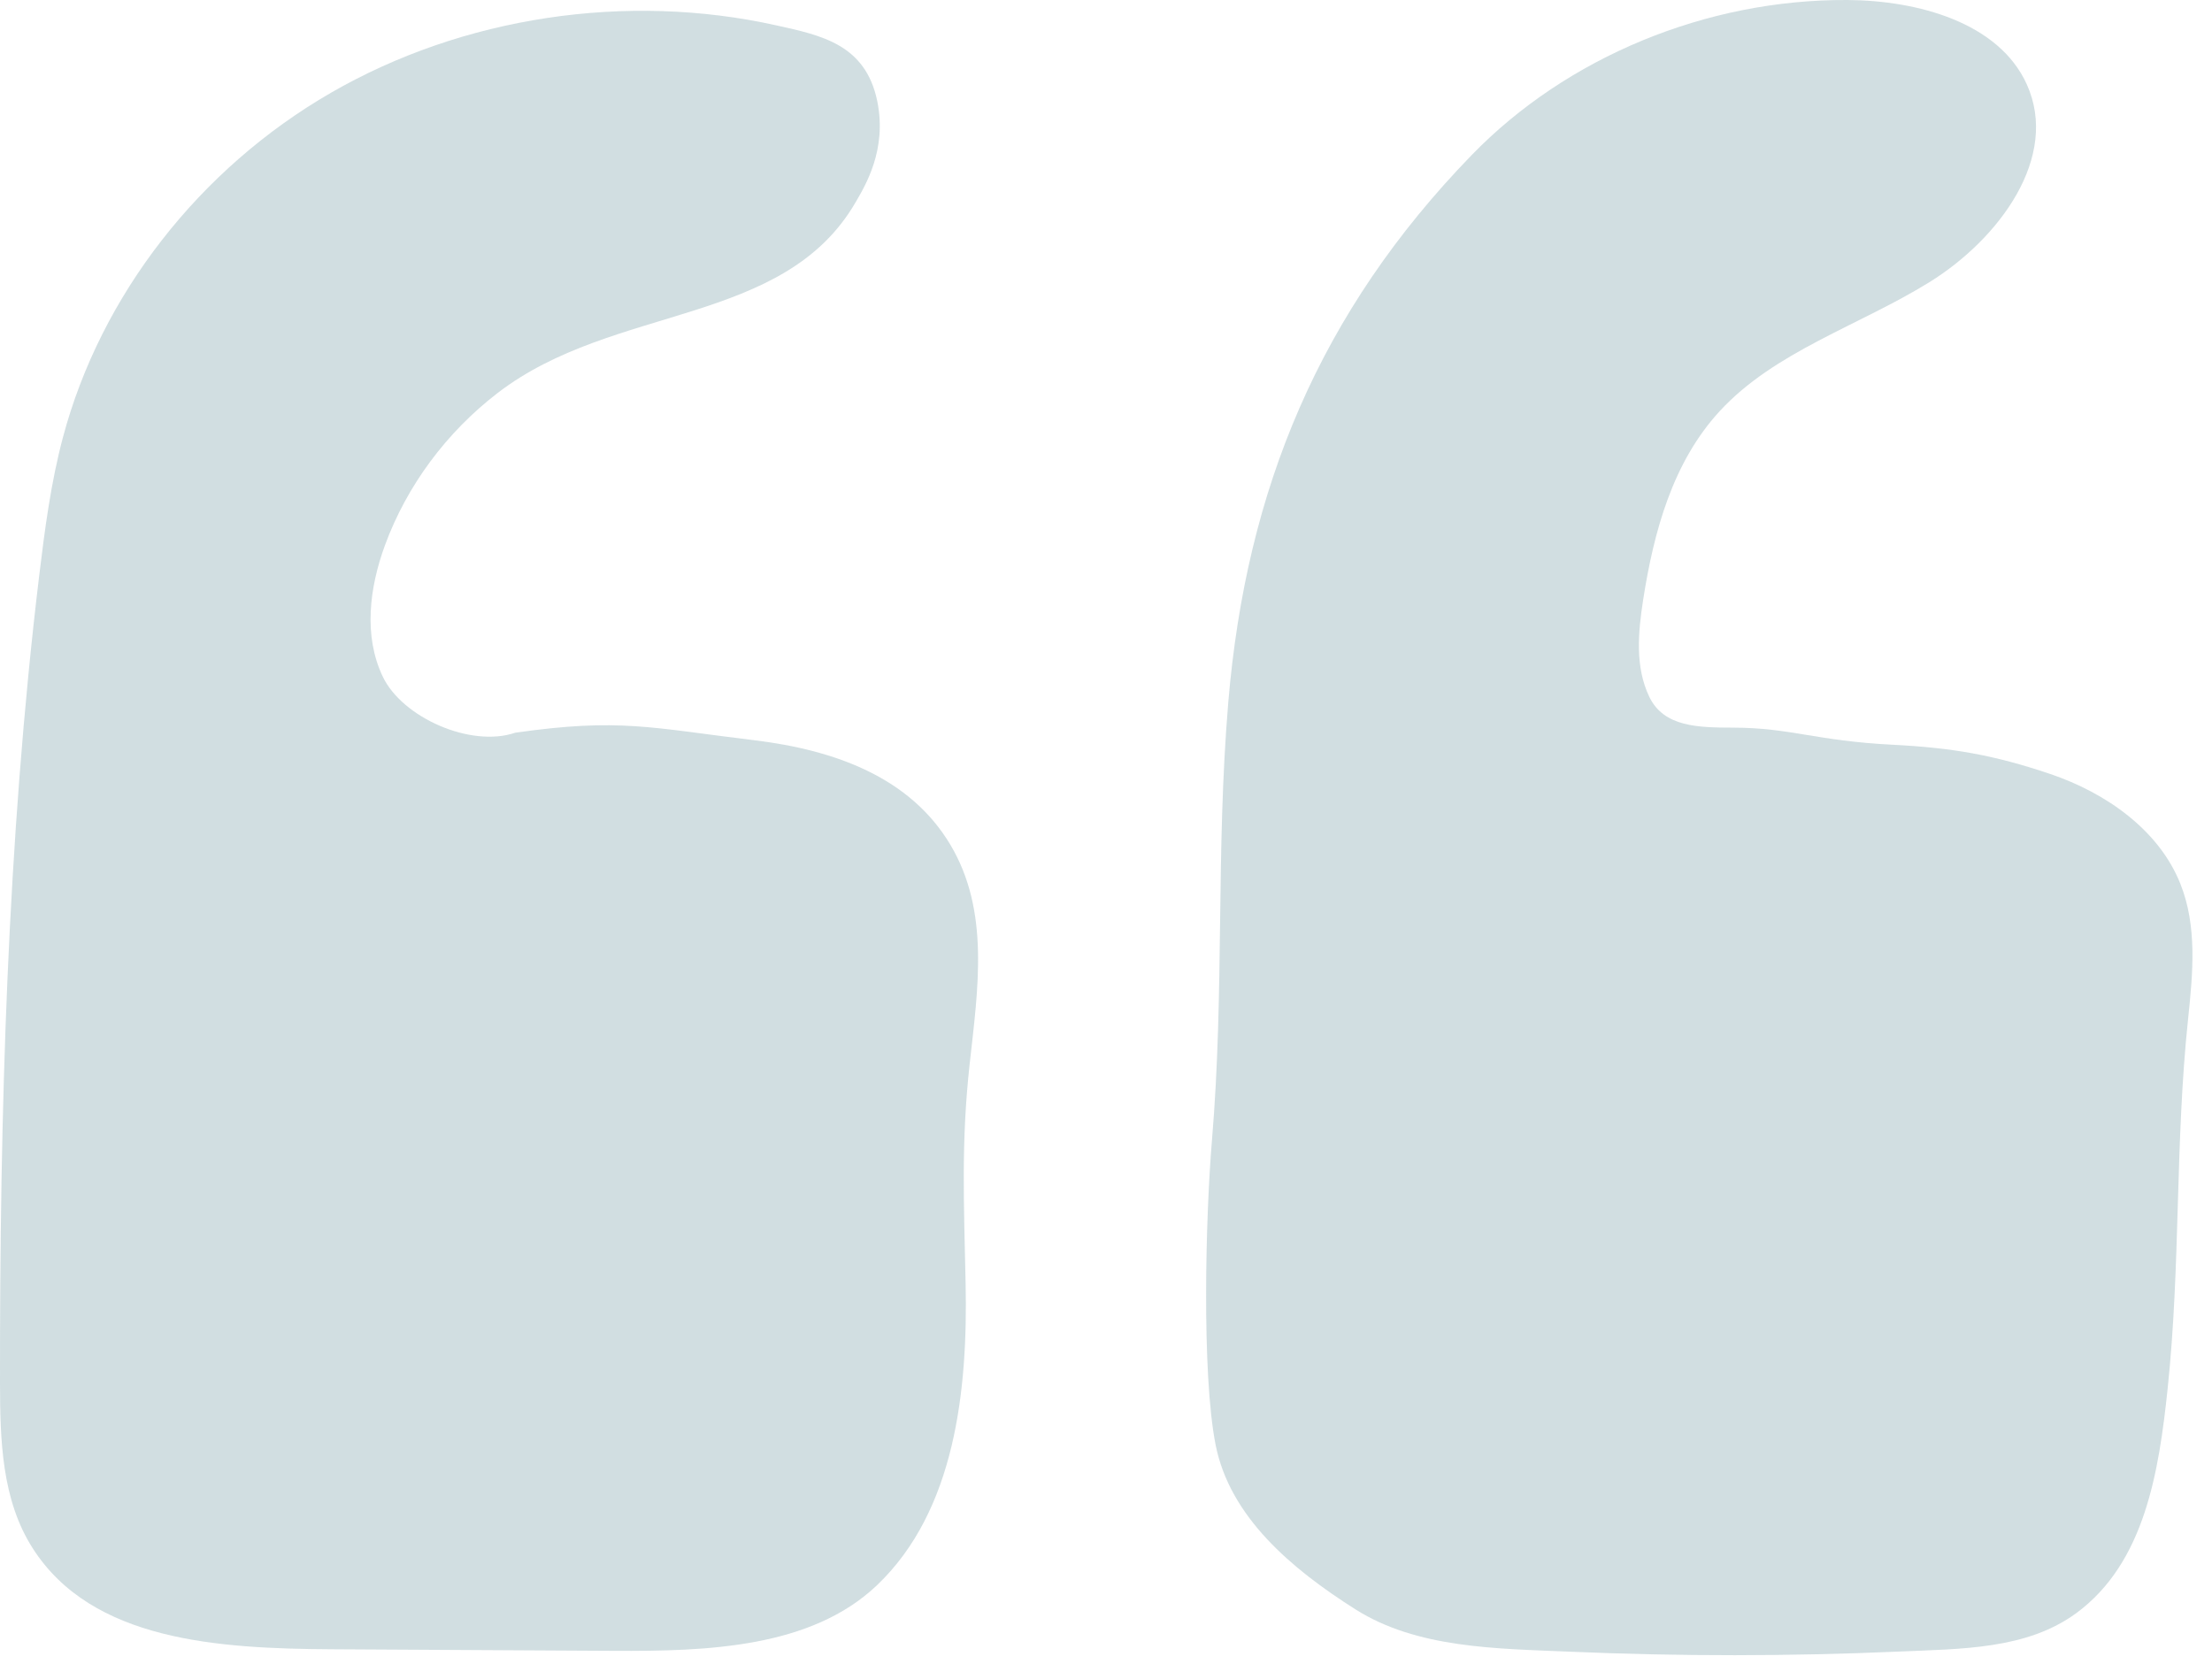
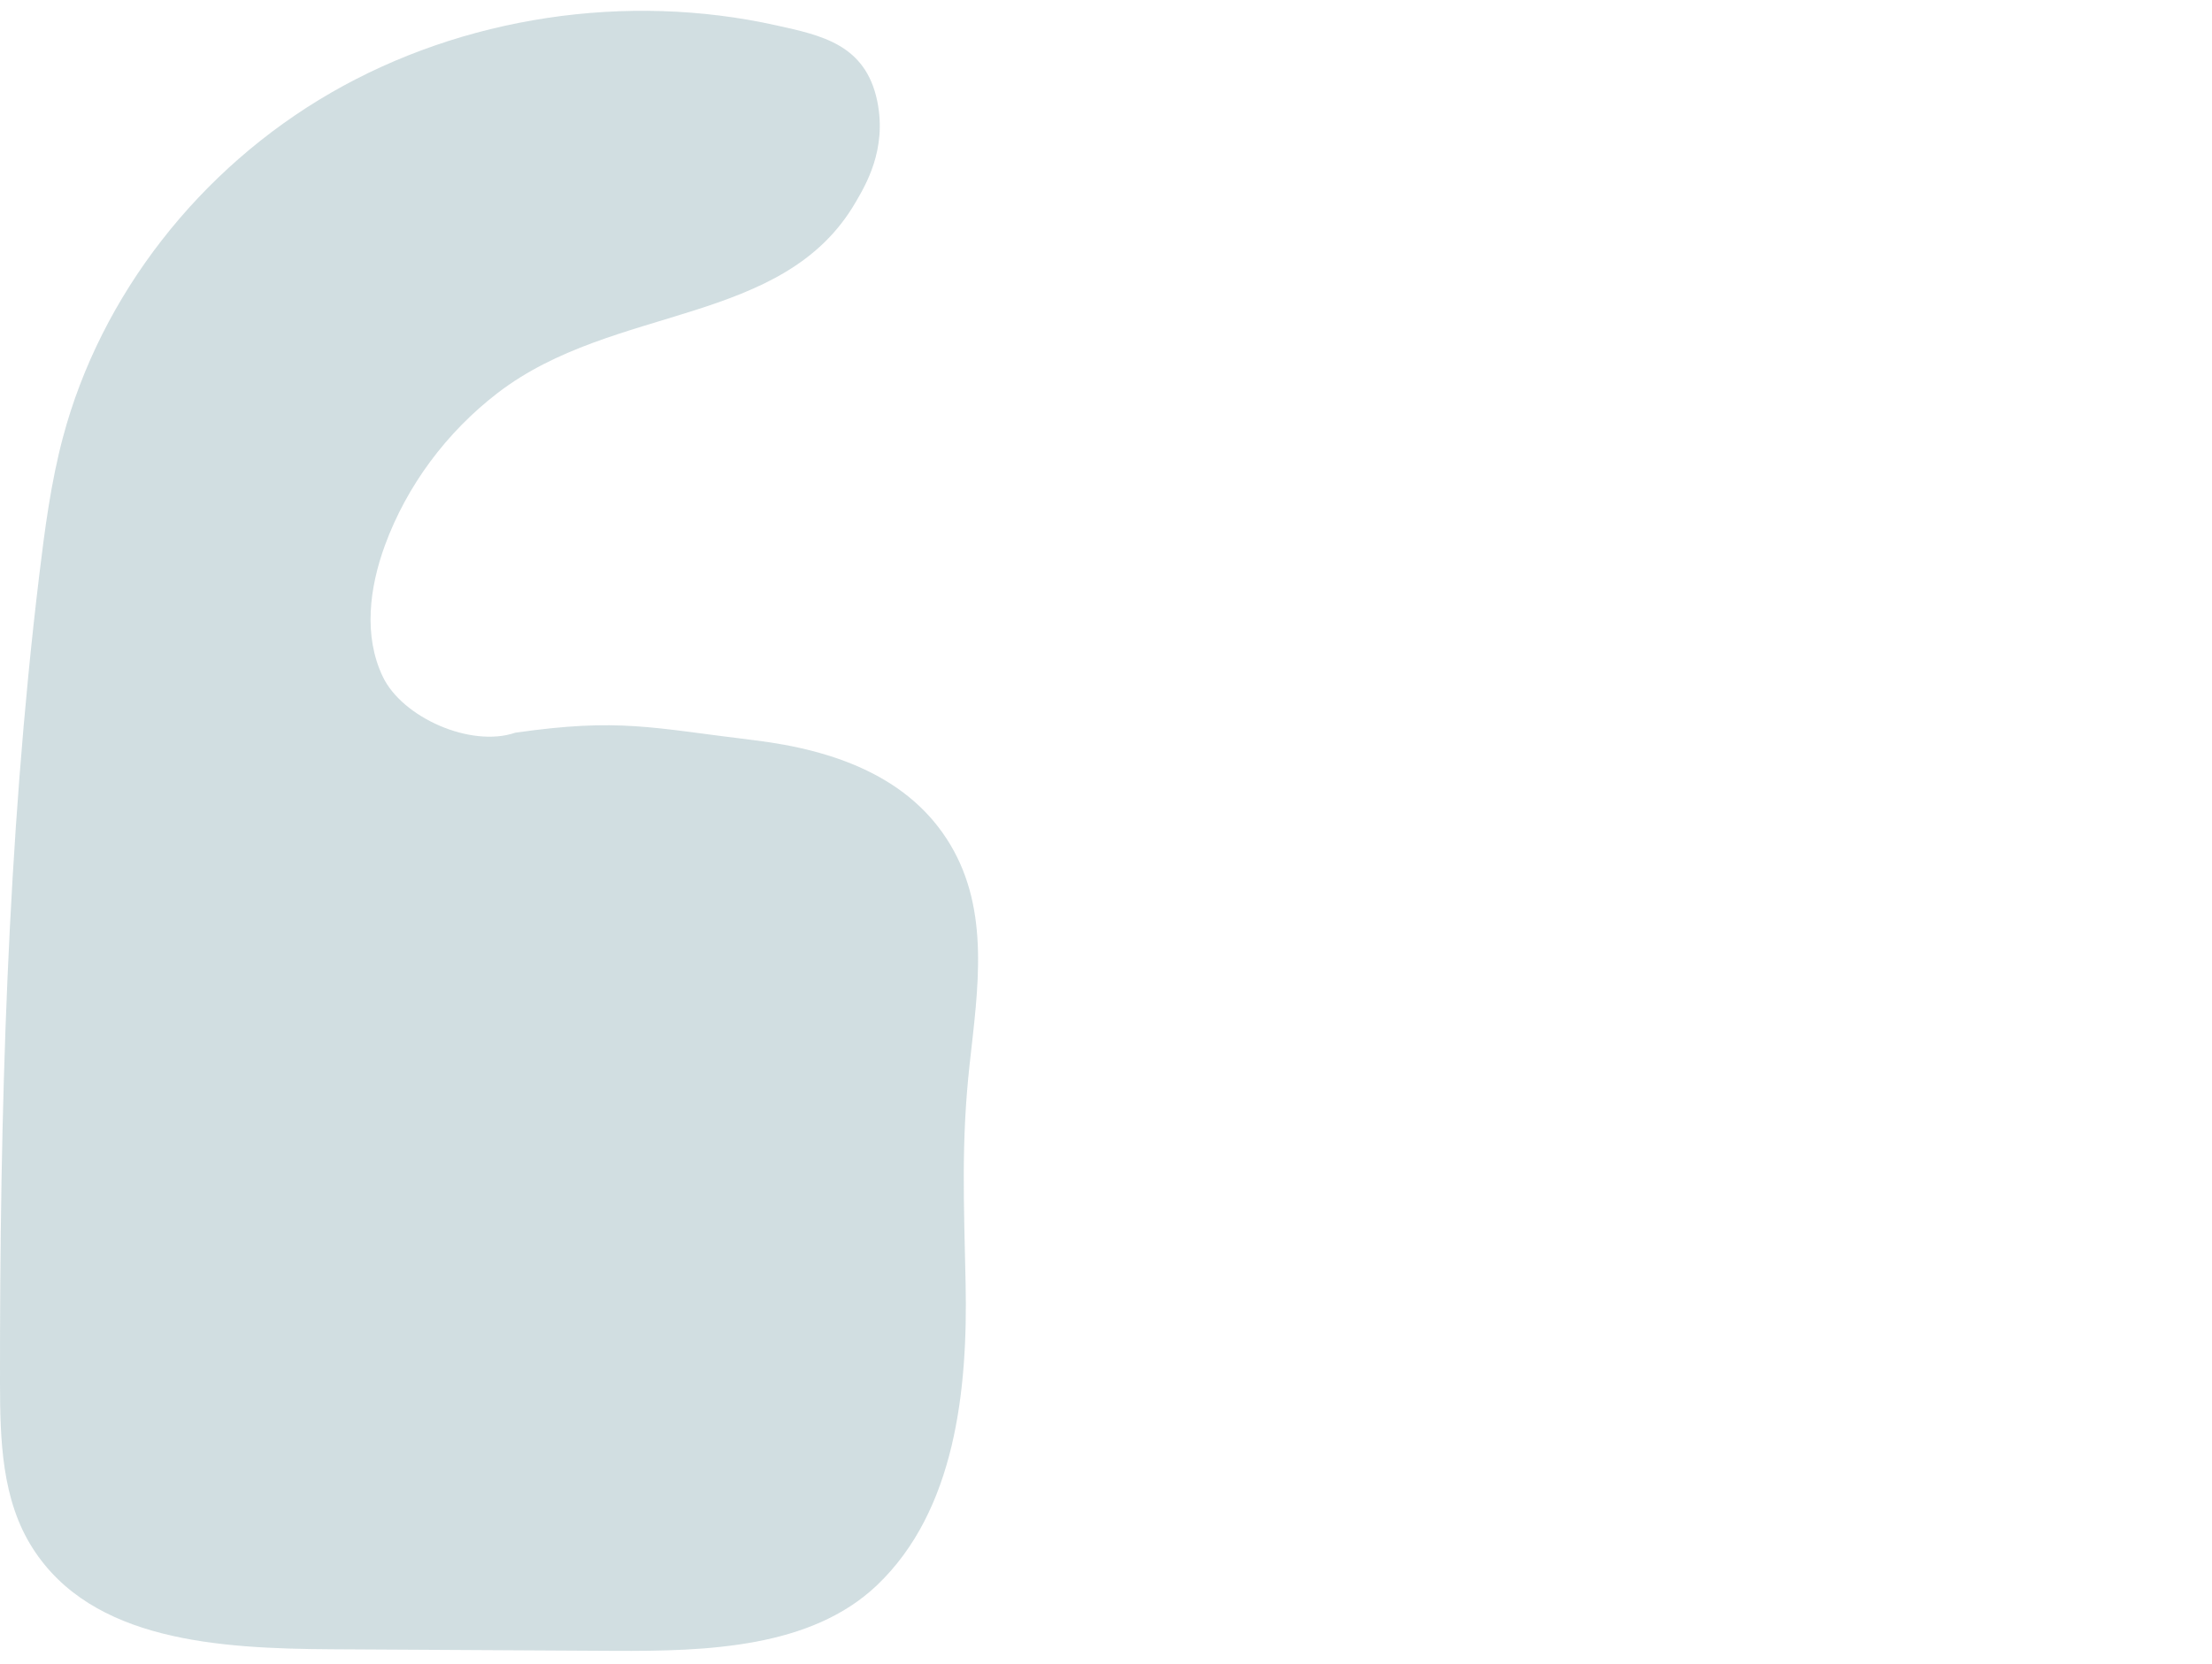
<svg xmlns="http://www.w3.org/2000/svg" fill="none" viewBox="0 0 97 73" height="73" width="97">
  <path fill-opacity="0.8" fill="#C5D5D9" d="M22.597 32.136C27.157 31.486 28.514 31.914 33.087 32.468C36.63 32.899 39.917 34.099 41.677 37.053C43.41 39.964 42.887 43.355 42.52 46.68C42.144 50.097 42.27 52.776 42.344 56.313C42.44 60.94 41.897 66.253 38.457 69.528C35.567 72.279 31.007 72.428 26.917 72.406C22.8 72.384 18.684 72.359 14.567 72.337C9.557 72.308 4.034 71.975 1.434 67.906C0.074 65.781 0.004 63.156 0 60.667C-0.01 48.891 0.31 36.965 1.717 25.261C1.964 23.218 2.23 21.173 2.76 19.181C4.42 12.952 8.737 7.401 14.517 4.066C20.297 0.732 27.47 -0.354 34.054 1.115C36.004 1.549 37.957 1.938 38.47 4.44C38.904 6.568 37.947 8.135 37.517 8.876C34.357 14.32 26.924 13.322 21.834 17.227C19.574 18.962 17.837 21.309 16.88 23.918C16.2 25.777 15.93 27.889 16.787 29.681C17.644 31.474 20.647 32.804 22.597 32.136Z" />
-   <path fill-opacity="0.8" fill="#C5D5D9" d="M76.004 31.914C78.534 31.92 79.621 32.493 82.991 32.664C85.607 32.797 87.437 33.111 89.907 33.947C92.377 34.783 94.674 36.42 95.607 38.748C96.361 40.619 96.161 42.7 95.951 44.695C95.374 50.16 95.631 55.449 95.054 60.914C94.674 64.515 94.064 68.533 91.051 70.75C88.874 72.349 86.007 72.317 83.257 72.438C78.467 72.647 73.667 72.65 68.877 72.444C65.621 72.305 62.147 72.302 59.437 70.585C56.627 68.806 53.931 66.526 53.307 63.372C52.684 60.218 52.874 53.245 53.144 50.046C53.701 43.422 53.307 37.408 53.864 30.784C54.651 21.464 57.864 13.68 64.531 6.806C68.707 2.499 74.841 -0.034 81.007 0C84.104 0.019 87.644 0.988 88.874 3.69C90.331 6.888 87.667 10.485 84.594 12.385C81.521 14.285 77.817 15.416 75.407 18.038C73.337 20.289 72.521 23.335 72.057 26.293C71.834 27.728 71.691 29.257 72.331 30.575C72.971 31.889 74.474 31.911 76.004 31.914Z" />
</svg>